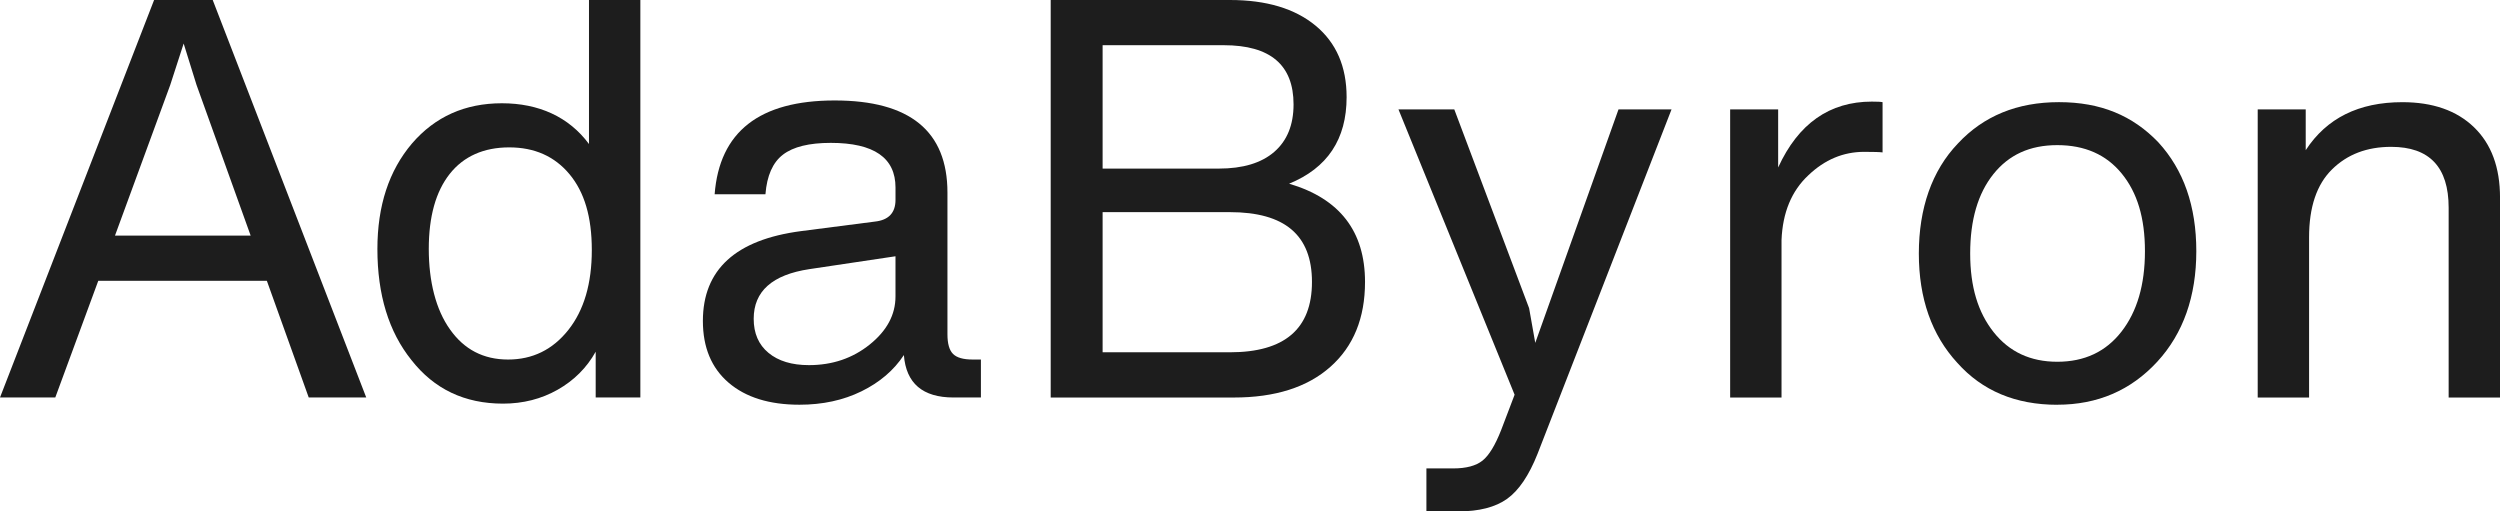
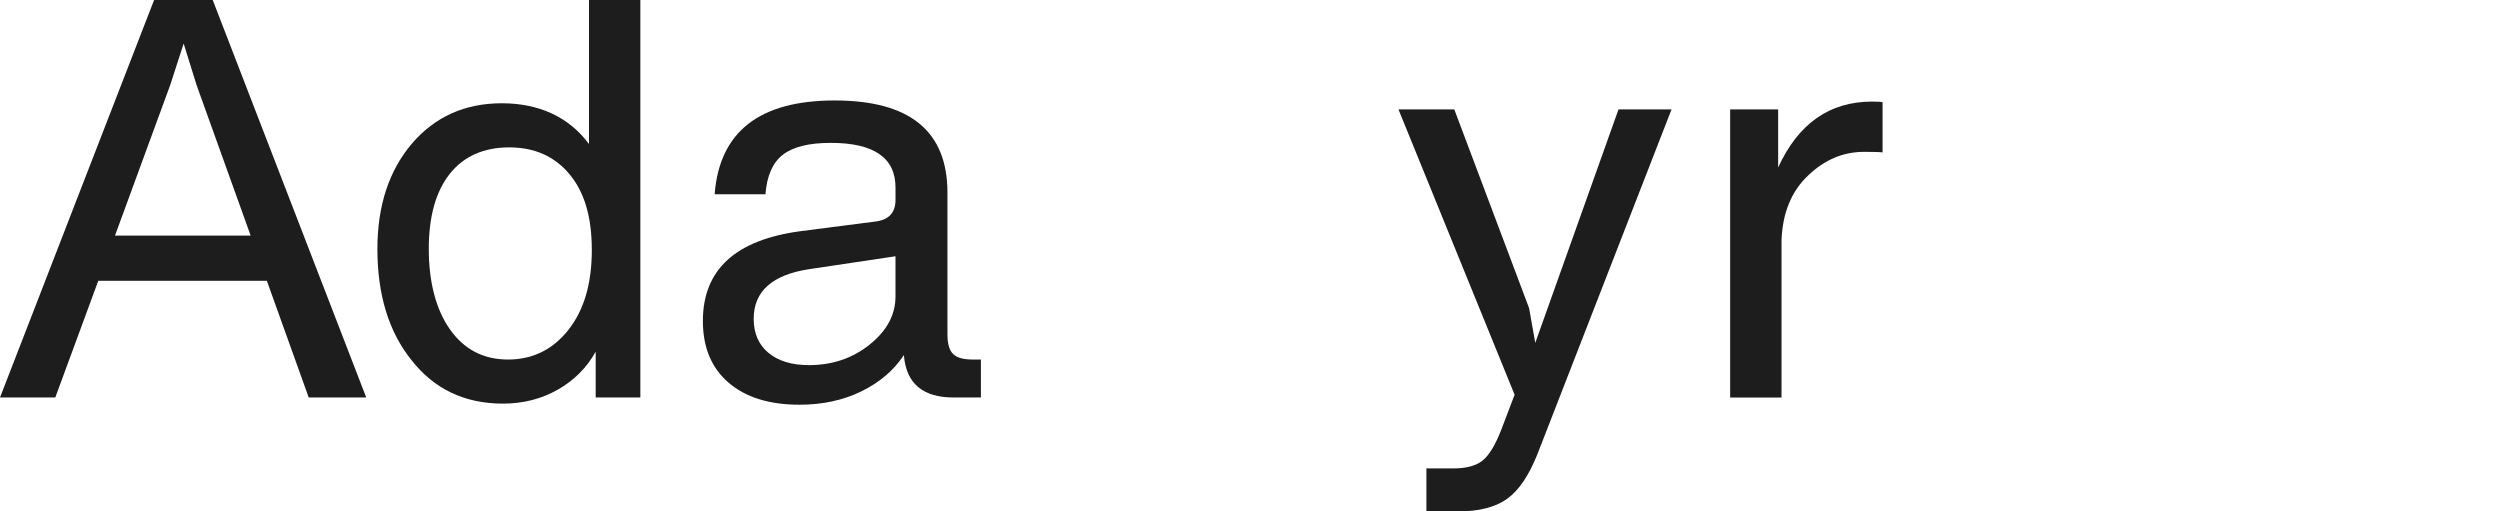
<svg xmlns="http://www.w3.org/2000/svg" id="Capa_2" data-name="Capa 2" viewBox="0 0 965.48 197.5">
  <defs>
    <style>      .cls-1 {        fill: #1d1d1d;      }    </style>
  </defs>
  <g id="Capa_1-2" data-name="Capa 1">
    <g>
      <path class="cls-1" d="M141.44,153.51h-22.21l-16.17-45.06H37.95l-16.6,45.06H0L59.51,0h22.64l59.29,153.51ZM65.76,32.77l-21.35,58.21h52.39l-20.91-58.21-4.96-15.96-5.17,15.96Z" />
      <path class="cls-1" d="M227.46,55.63V0h19.84v153.51h-17.25v-17.68c-3.45,6.18-8.34,11.07-14.66,14.66-6.33,3.59-13.37,5.39-21.13,5.39-14.81,0-26.59-5.61-35.36-16.82-8.77-10.92-13.15-25.23-13.15-42.91,0-16.67,4.45-30.26,13.37-40.75,8.91-10.35,20.48-15.52,34.71-15.52s25.87,5.25,33.63,15.74ZM173.78,127.21c5.46,7.76,12.94,11.64,22.42,11.64s17.25-3.81,23.29-11.43c6.04-7.62,9.06-17.9,9.06-30.83s-2.88-22.42-8.62-29.32c-5.75-6.9-13.51-10.35-23.29-10.35s-17.57,3.42-22.96,10.24c-5.39,6.83-8.09,16.49-8.09,29s2.73,23.43,8.19,31.05Z" />
      <path class="cls-1" d="M375.59,138.85h3.23v14.66h-10.56c-11.93,0-18.33-5.46-19.19-16.39-3.88,5.9-9.35,10.56-16.39,14.01-7.04,3.45-15.02,5.17-23.93,5.17-11.64,0-20.77-2.84-27.38-8.52-6.61-5.68-9.92-13.62-9.92-23.82,0-19.84,12.65-31.4,37.95-34.71l28.46-3.67c5.32-.57,7.98-3.38,7.98-8.41v-4.74c0-11.5-8.34-17.25-25.01-17.25-8.34,0-14.48,1.51-18.43,4.53-3.96,3.02-6.22,8.12-6.79,15.31h-19.62c1.87-24.15,17.32-36.22,46.36-36.22s43.55,11.86,43.55,35.58v54.76c0,3.59.72,6.11,2.16,7.55,1.44,1.44,3.95,2.16,7.55,2.16ZM312.41,141.01c9.06,0,16.89-2.66,23.5-7.98,6.61-5.32,9.92-11.5,9.92-18.54v-15.52l-33.2,4.96c-14.38,2.16-21.56,8.55-21.56,19.19,0,5.61,1.9,9.99,5.71,13.15,3.81,3.16,9.02,4.74,15.63,4.74Z" />
-       <path class="cls-1" d="M497.84,70.94c19.55,5.75,29.32,18.4,29.32,37.95,0,13.94-4.46,24.87-13.37,32.77-8.91,7.91-21.35,11.86-37.3,11.86h-70.72V0h69.21c14.08,0,25.12,3.31,33.1,9.92,7.98,6.61,11.97,15.81,11.97,27.6,0,16.25-7.41,27.38-22.21,33.42ZM472.61,17.46h-46.79v47.65h44.85c9.34,0,16.49-2.16,21.45-6.47s7.44-10.42,7.44-18.33c0-15.23-8.98-22.85-26.95-22.85ZM425.82,136.05h49.16c21.13,0,31.69-9.06,31.69-27.17s-10.56-26.95-31.69-26.95h-49.16v54.12Z" />
      <path class="cls-1" d="M592.92,132.38l32.13-90.12h20.48l-51.75,133.03c-3.31,8.33-7.22,14.12-11.75,17.36-4.53,3.23-10.82,4.85-18.87,4.85h-12.29v-16.6h10.35c5.03,0,8.8-1.01,11.32-3.02,2.51-2.01,4.92-5.97,7.22-11.86l5.17-13.58-44.85-110.18h21.56l28.89,76.76,2.37,13.37Z" />
      <path class="cls-1" d="M722.93,39.24c2.16,0,3.52.07,4.1.22v19.4c-1.01-.14-3.38-.22-7.11-.22-8.05,0-15.24,3.02-21.56,9.06-6.47,6.04-9.92,14.38-10.35,25.01v60.8h-19.84V42.26h18.54v22.42c7.76-16.96,19.84-25.44,36.22-25.44Z" />
-       <path class="cls-1" d="M794.51,156.32c-16.1,0-28.96-5.39-38.59-16.17-9.92-10.78-14.88-24.87-14.88-42.26s5.03-31.98,15.09-42.48c9.92-10.64,22.92-15.96,39.03-15.96s28.46,5.17,38.38,15.52c9.77,10.64,14.66,24.65,14.66,42.04s-5.03,31.77-15.09,42.69c-10.21,11.07-23.07,16.6-38.59,16.6ZM794.51,139.71c10.49,0,18.76-3.88,24.79-11.64,6.04-7.76,9.06-18.11,9.06-31.05s-2.98-22.64-8.95-29.97c-5.97-7.33-14.27-11-24.9-11s-18.72,3.74-24.69,11.21c-5.97,7.48-8.95,17.68-8.95,30.62s3.02,22.78,9.06,30.4c6.04,7.62,14.23,11.43,24.58,11.43Z" />
-       <path class="cls-1" d="M927.75,39.46c11.79,0,21.02,3.23,27.71,9.7s10.03,15.52,10.03,27.17v77.19h-19.84v-73.31c0-15.67-7.4-23.5-22.21-23.5-9.35,0-16.96,2.91-22.85,8.73-5.9,5.82-8.84,14.55-8.84,26.2v61.88h-19.84V42.26h18.54v15.74c8.05-12.36,20.48-18.54,37.3-18.54Z" />
    </g>
  </g>
</svg>